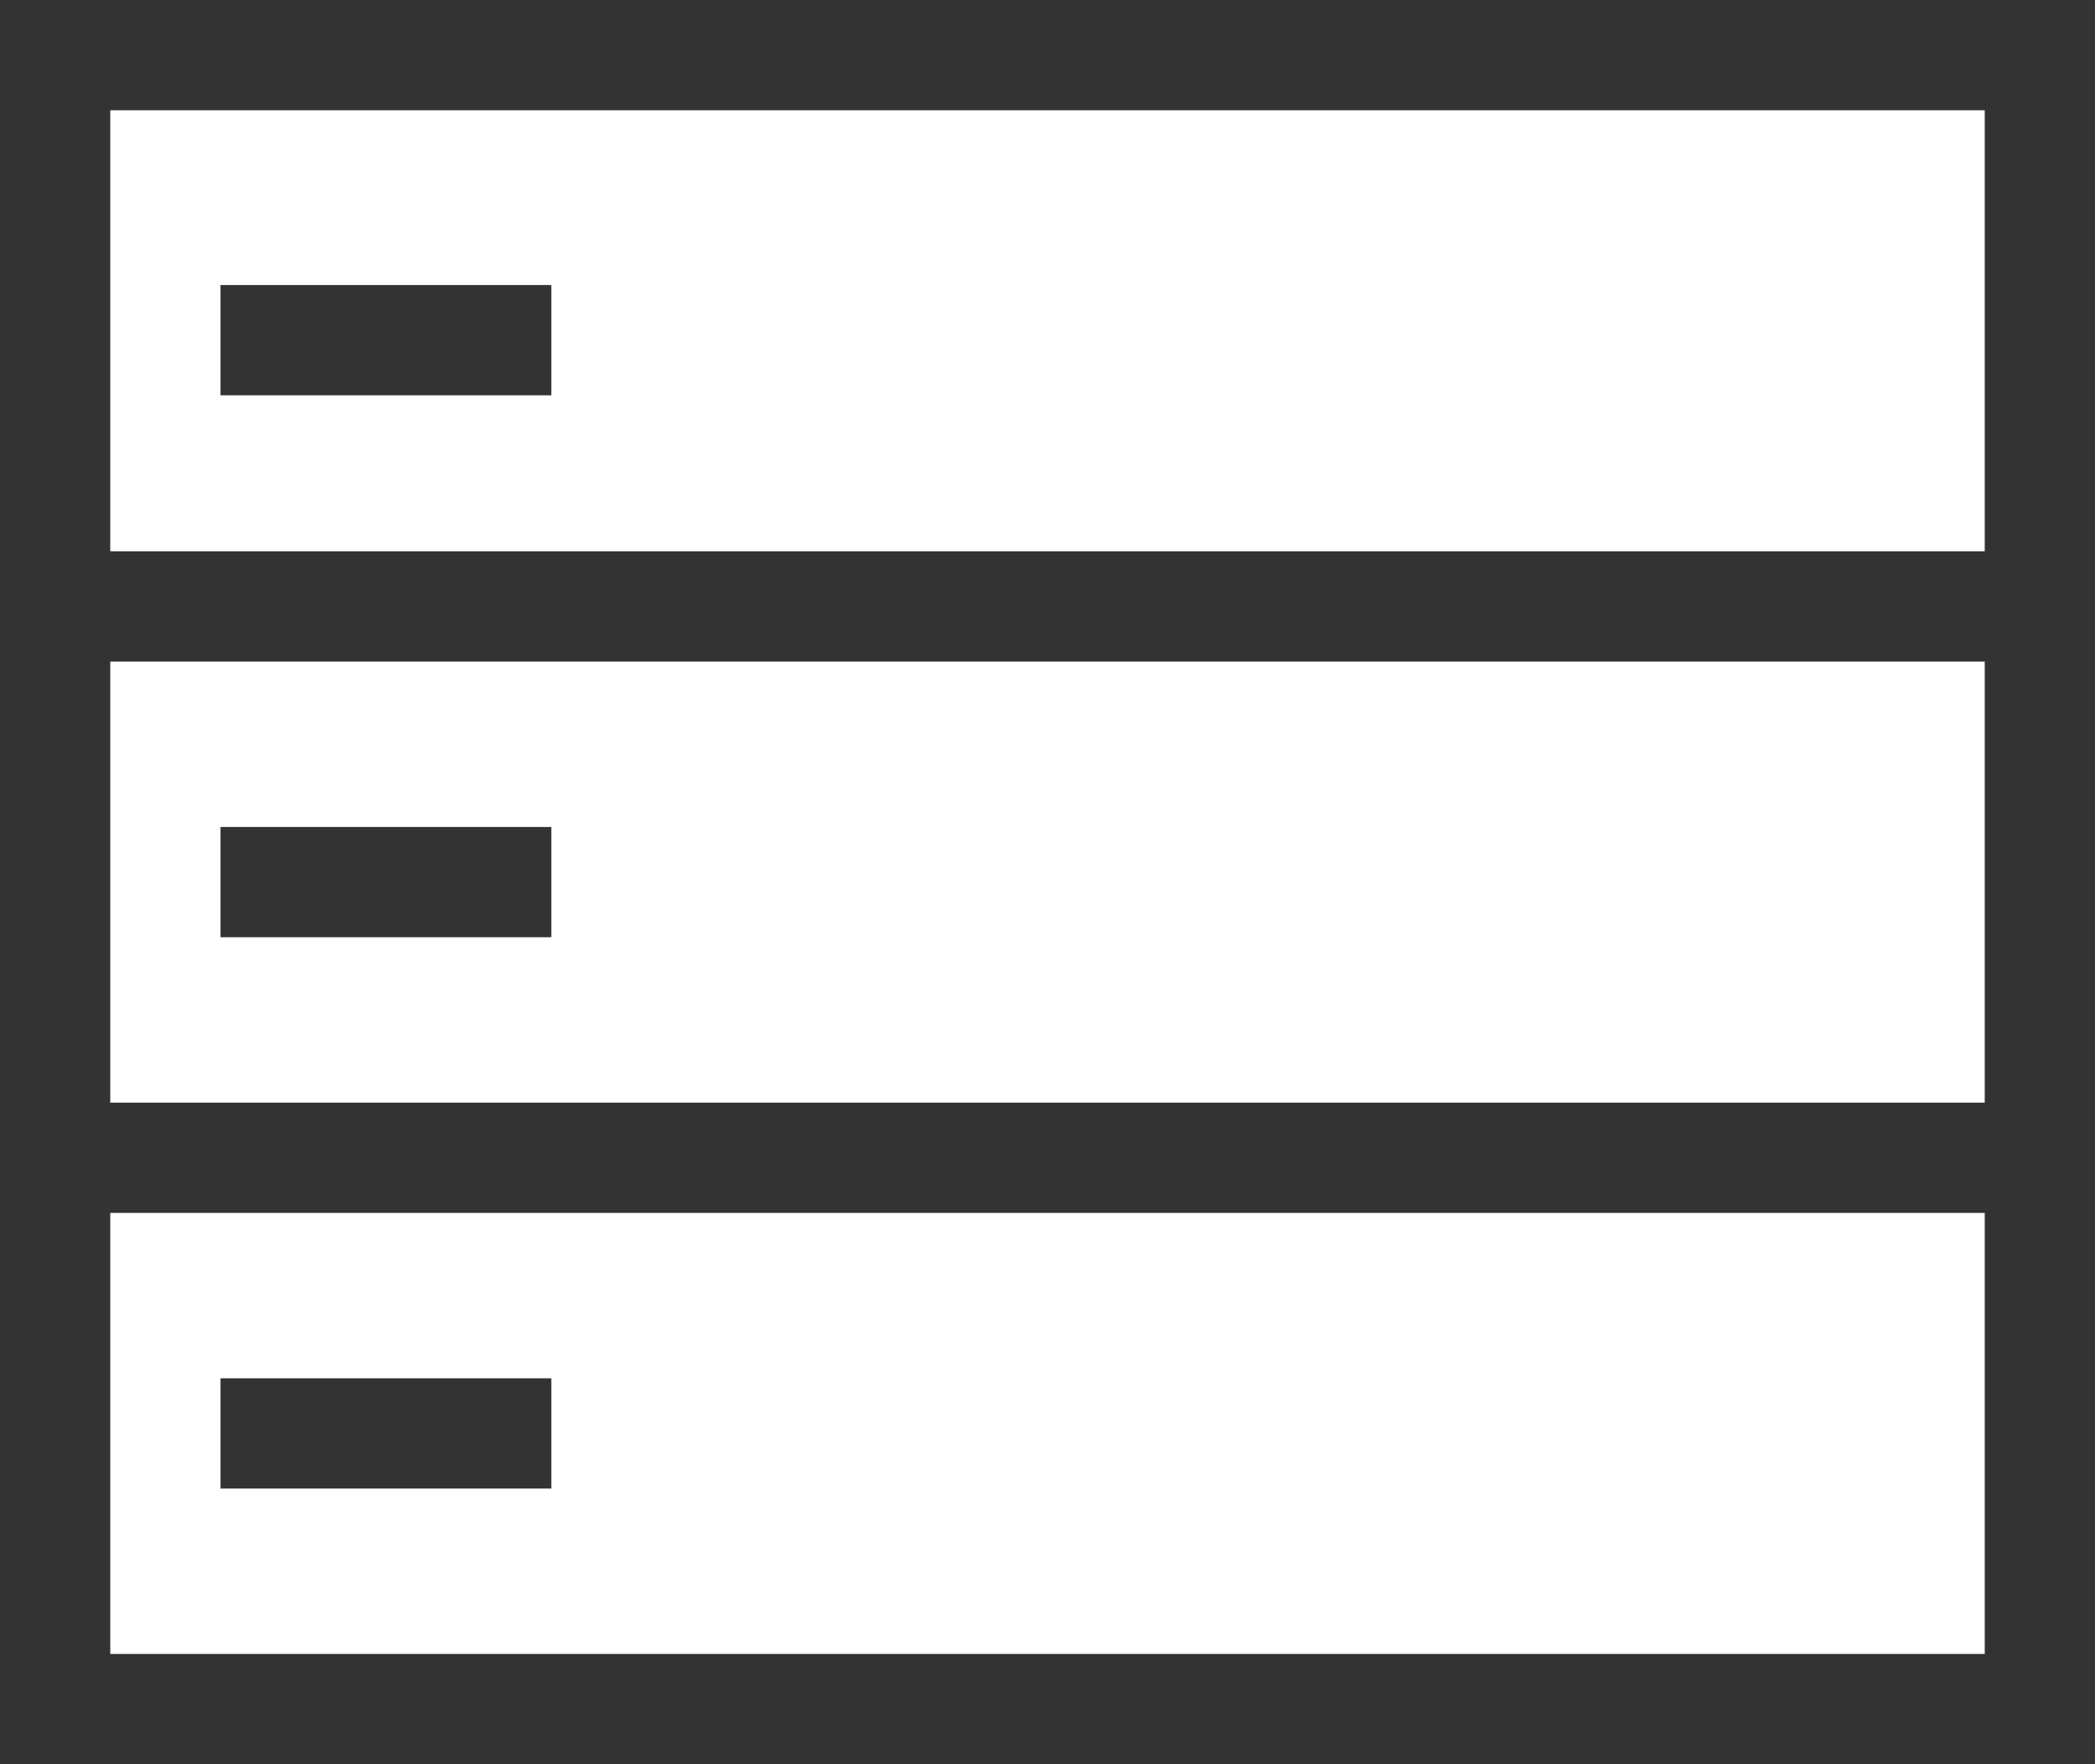
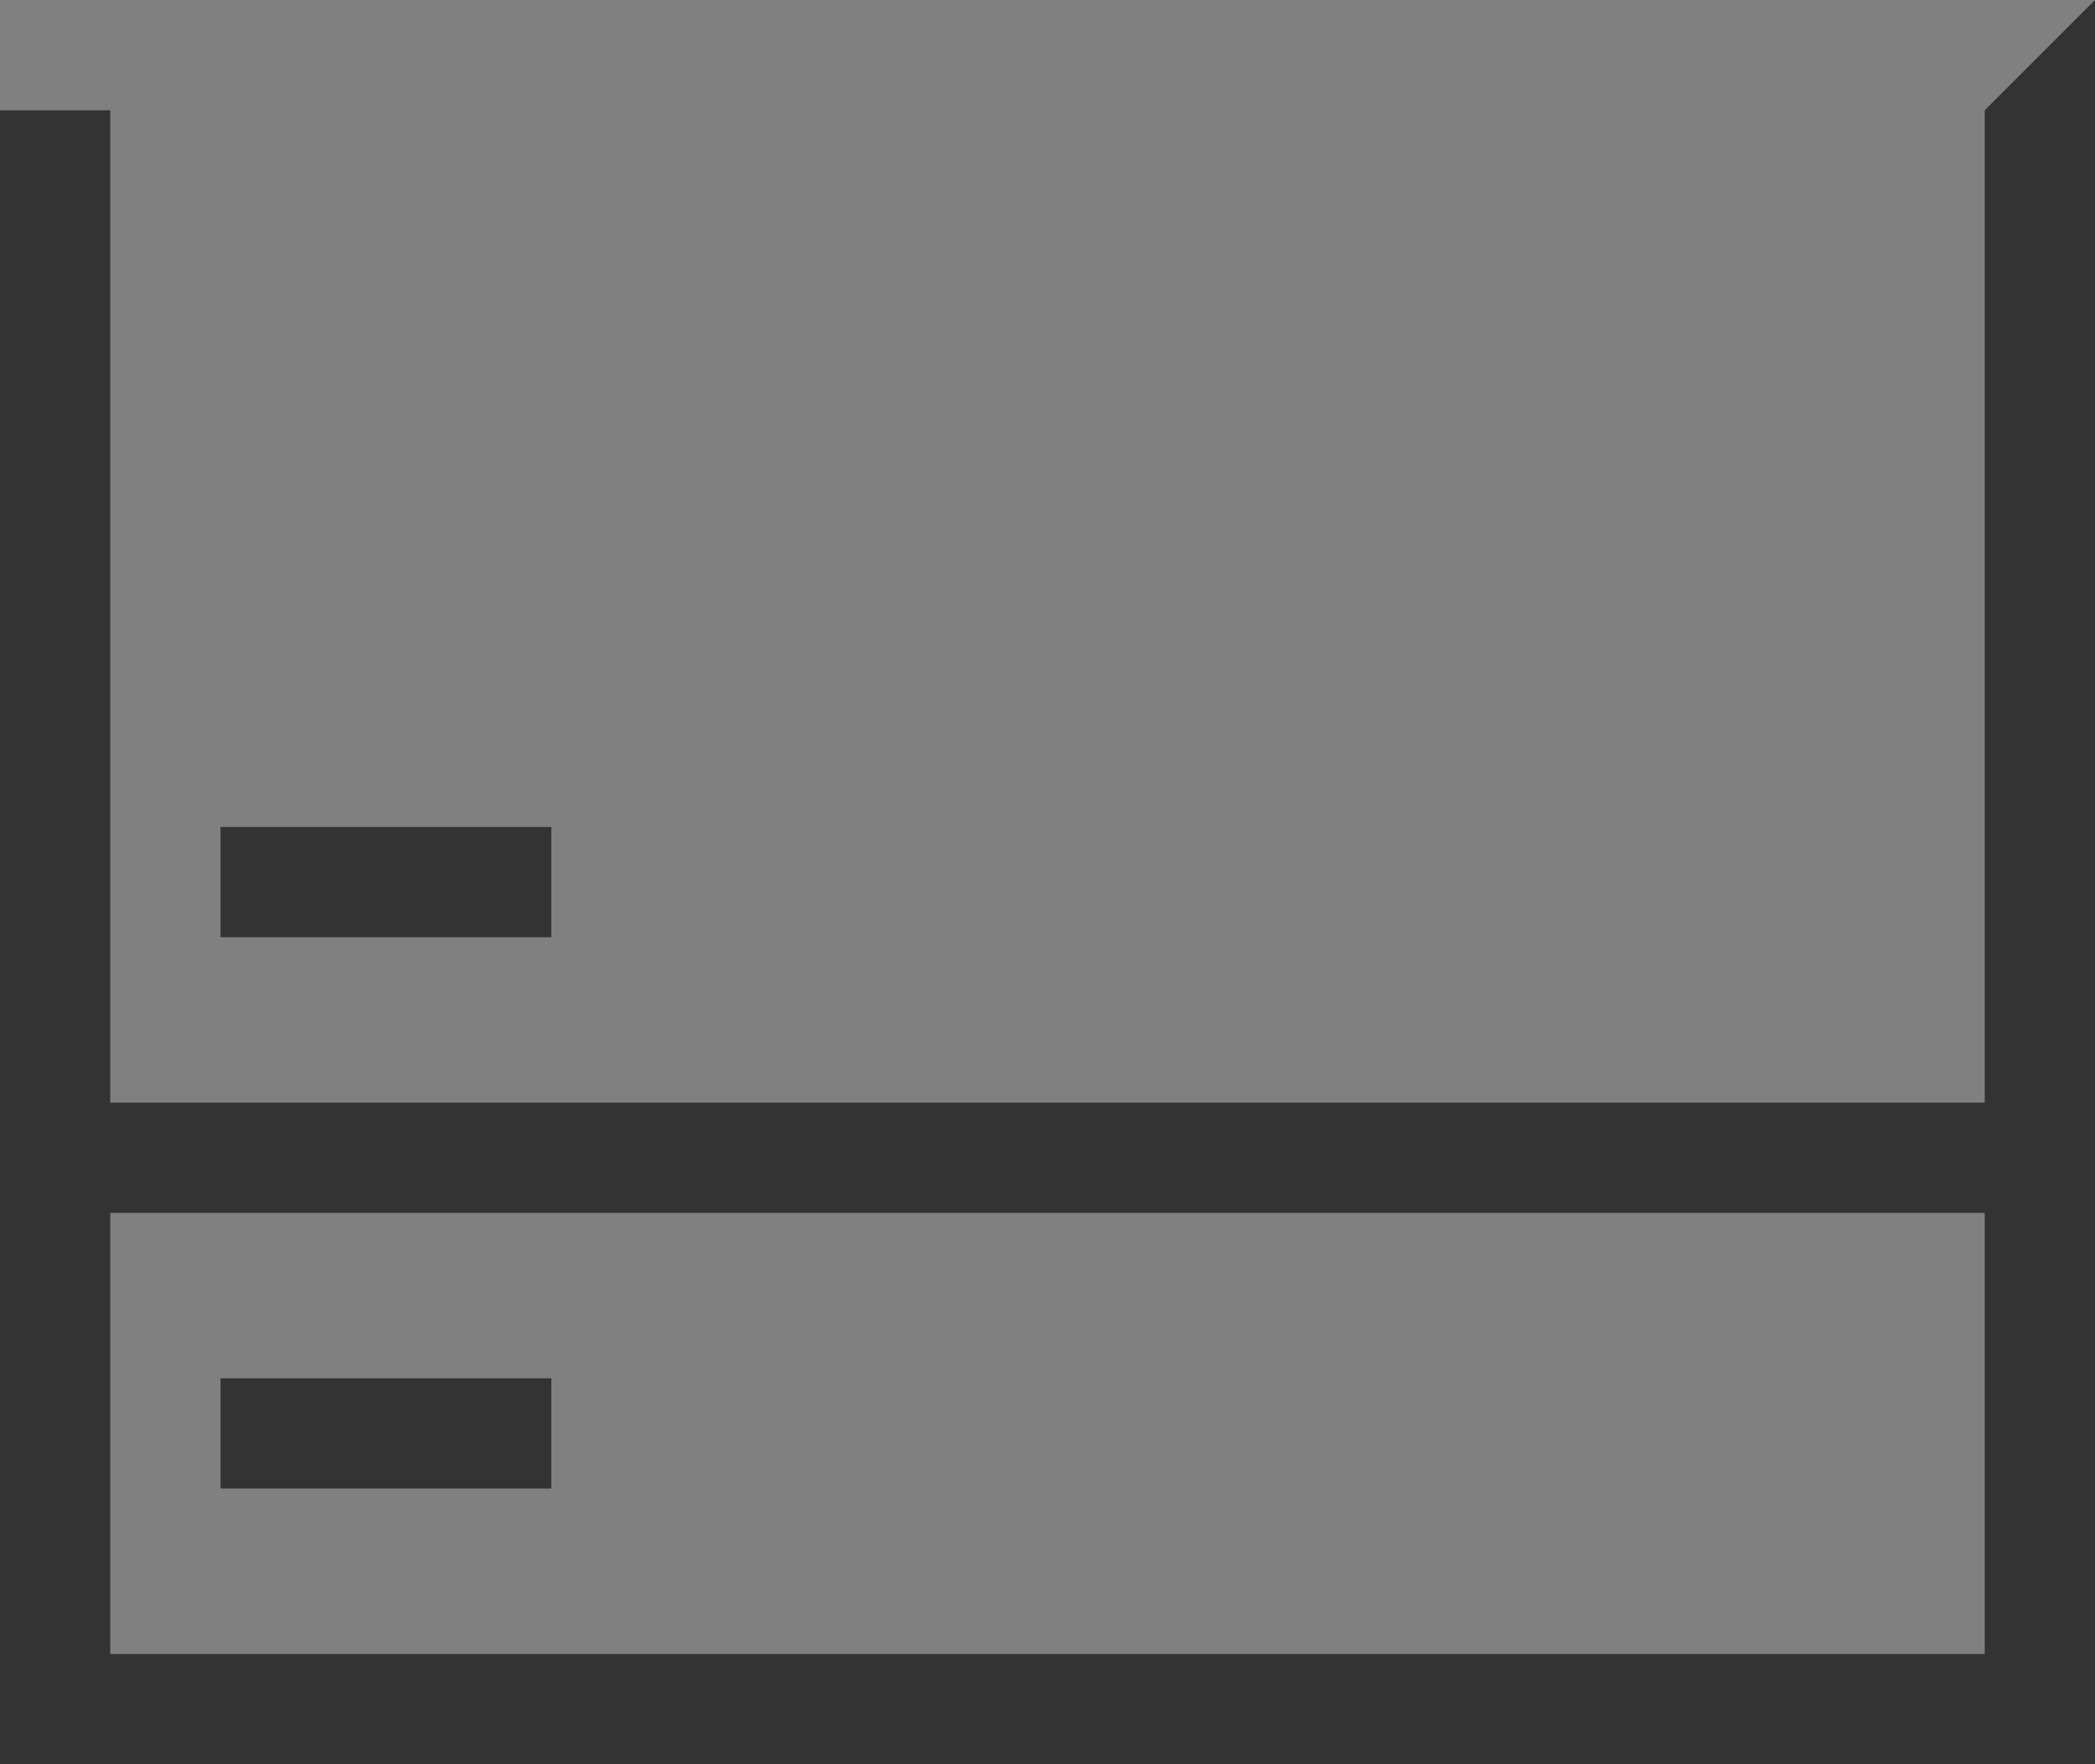
<svg xmlns="http://www.w3.org/2000/svg" id="图层_1" data-name="图层 1" viewBox="0 0 38 32">
  <rect x="0" y="0" width="38" height="32" fill="#808080" stroke="none" />
  <defs>
    <style>.cls-1,.cls-3{fill:#fff;}.cls-2{fill:#333;}.cls-3{stroke:#333;stroke-miterlimit:10;stroke-width:2px;}</style>
  </defs>
  <title>数据库</title>
-   <rect class="cls-1" x="1" y="1" width="36" height="30" />
-   <path class="cls-2" d="M37,6V34H3V6H37m2-2H1V36H39V4Z" transform="translate(-1 -4)" />
-   <line class="cls-3" x1="1.08" y1="11" x2="36.92" y2="11" />
-   <line class="cls-3" x1="4" y1="6.17" x2="10" y2="6.17" />
+   <path class="cls-2" d="M37,6V34H3V6H37H1V36H39V4Z" transform="translate(-1 -4)" />
  <line class="cls-3" x1="4" y1="16" x2="10" y2="16" />
  <line class="cls-3" x1="4" y1="26" x2="10" y2="26" />
  <line class="cls-3" x1="1.08" y1="21" x2="36.92" y2="21" />
</svg>